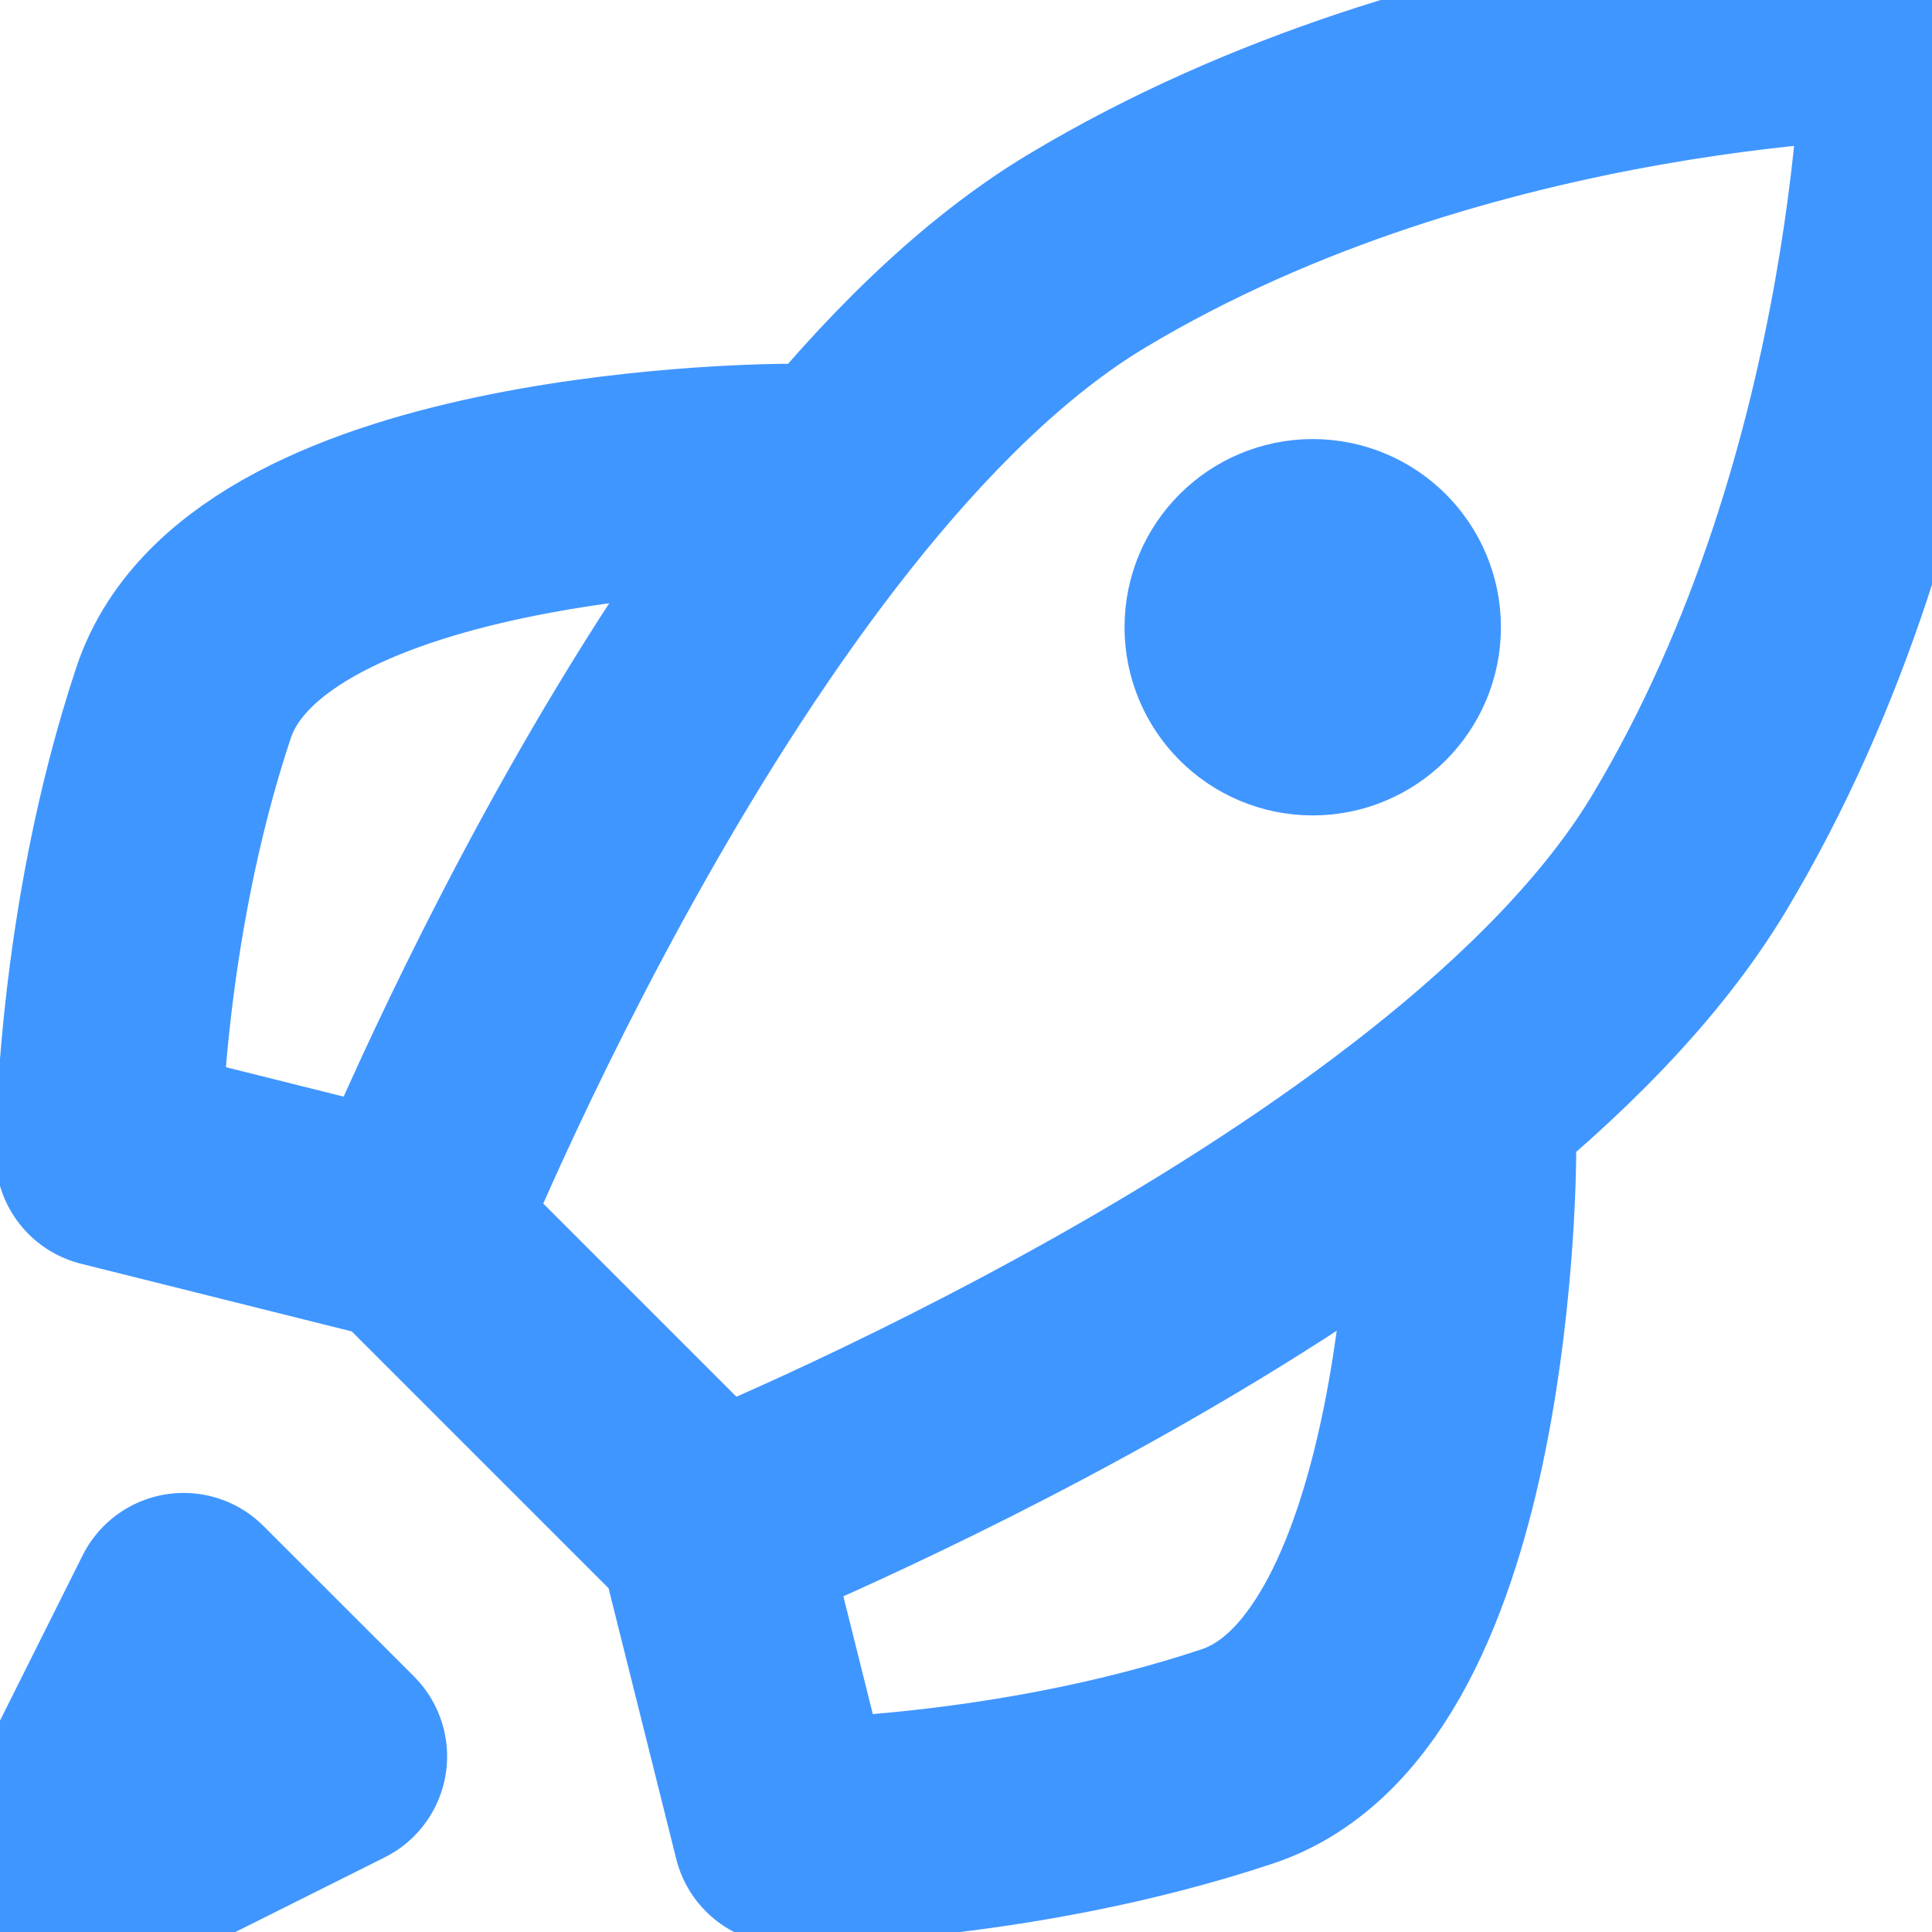
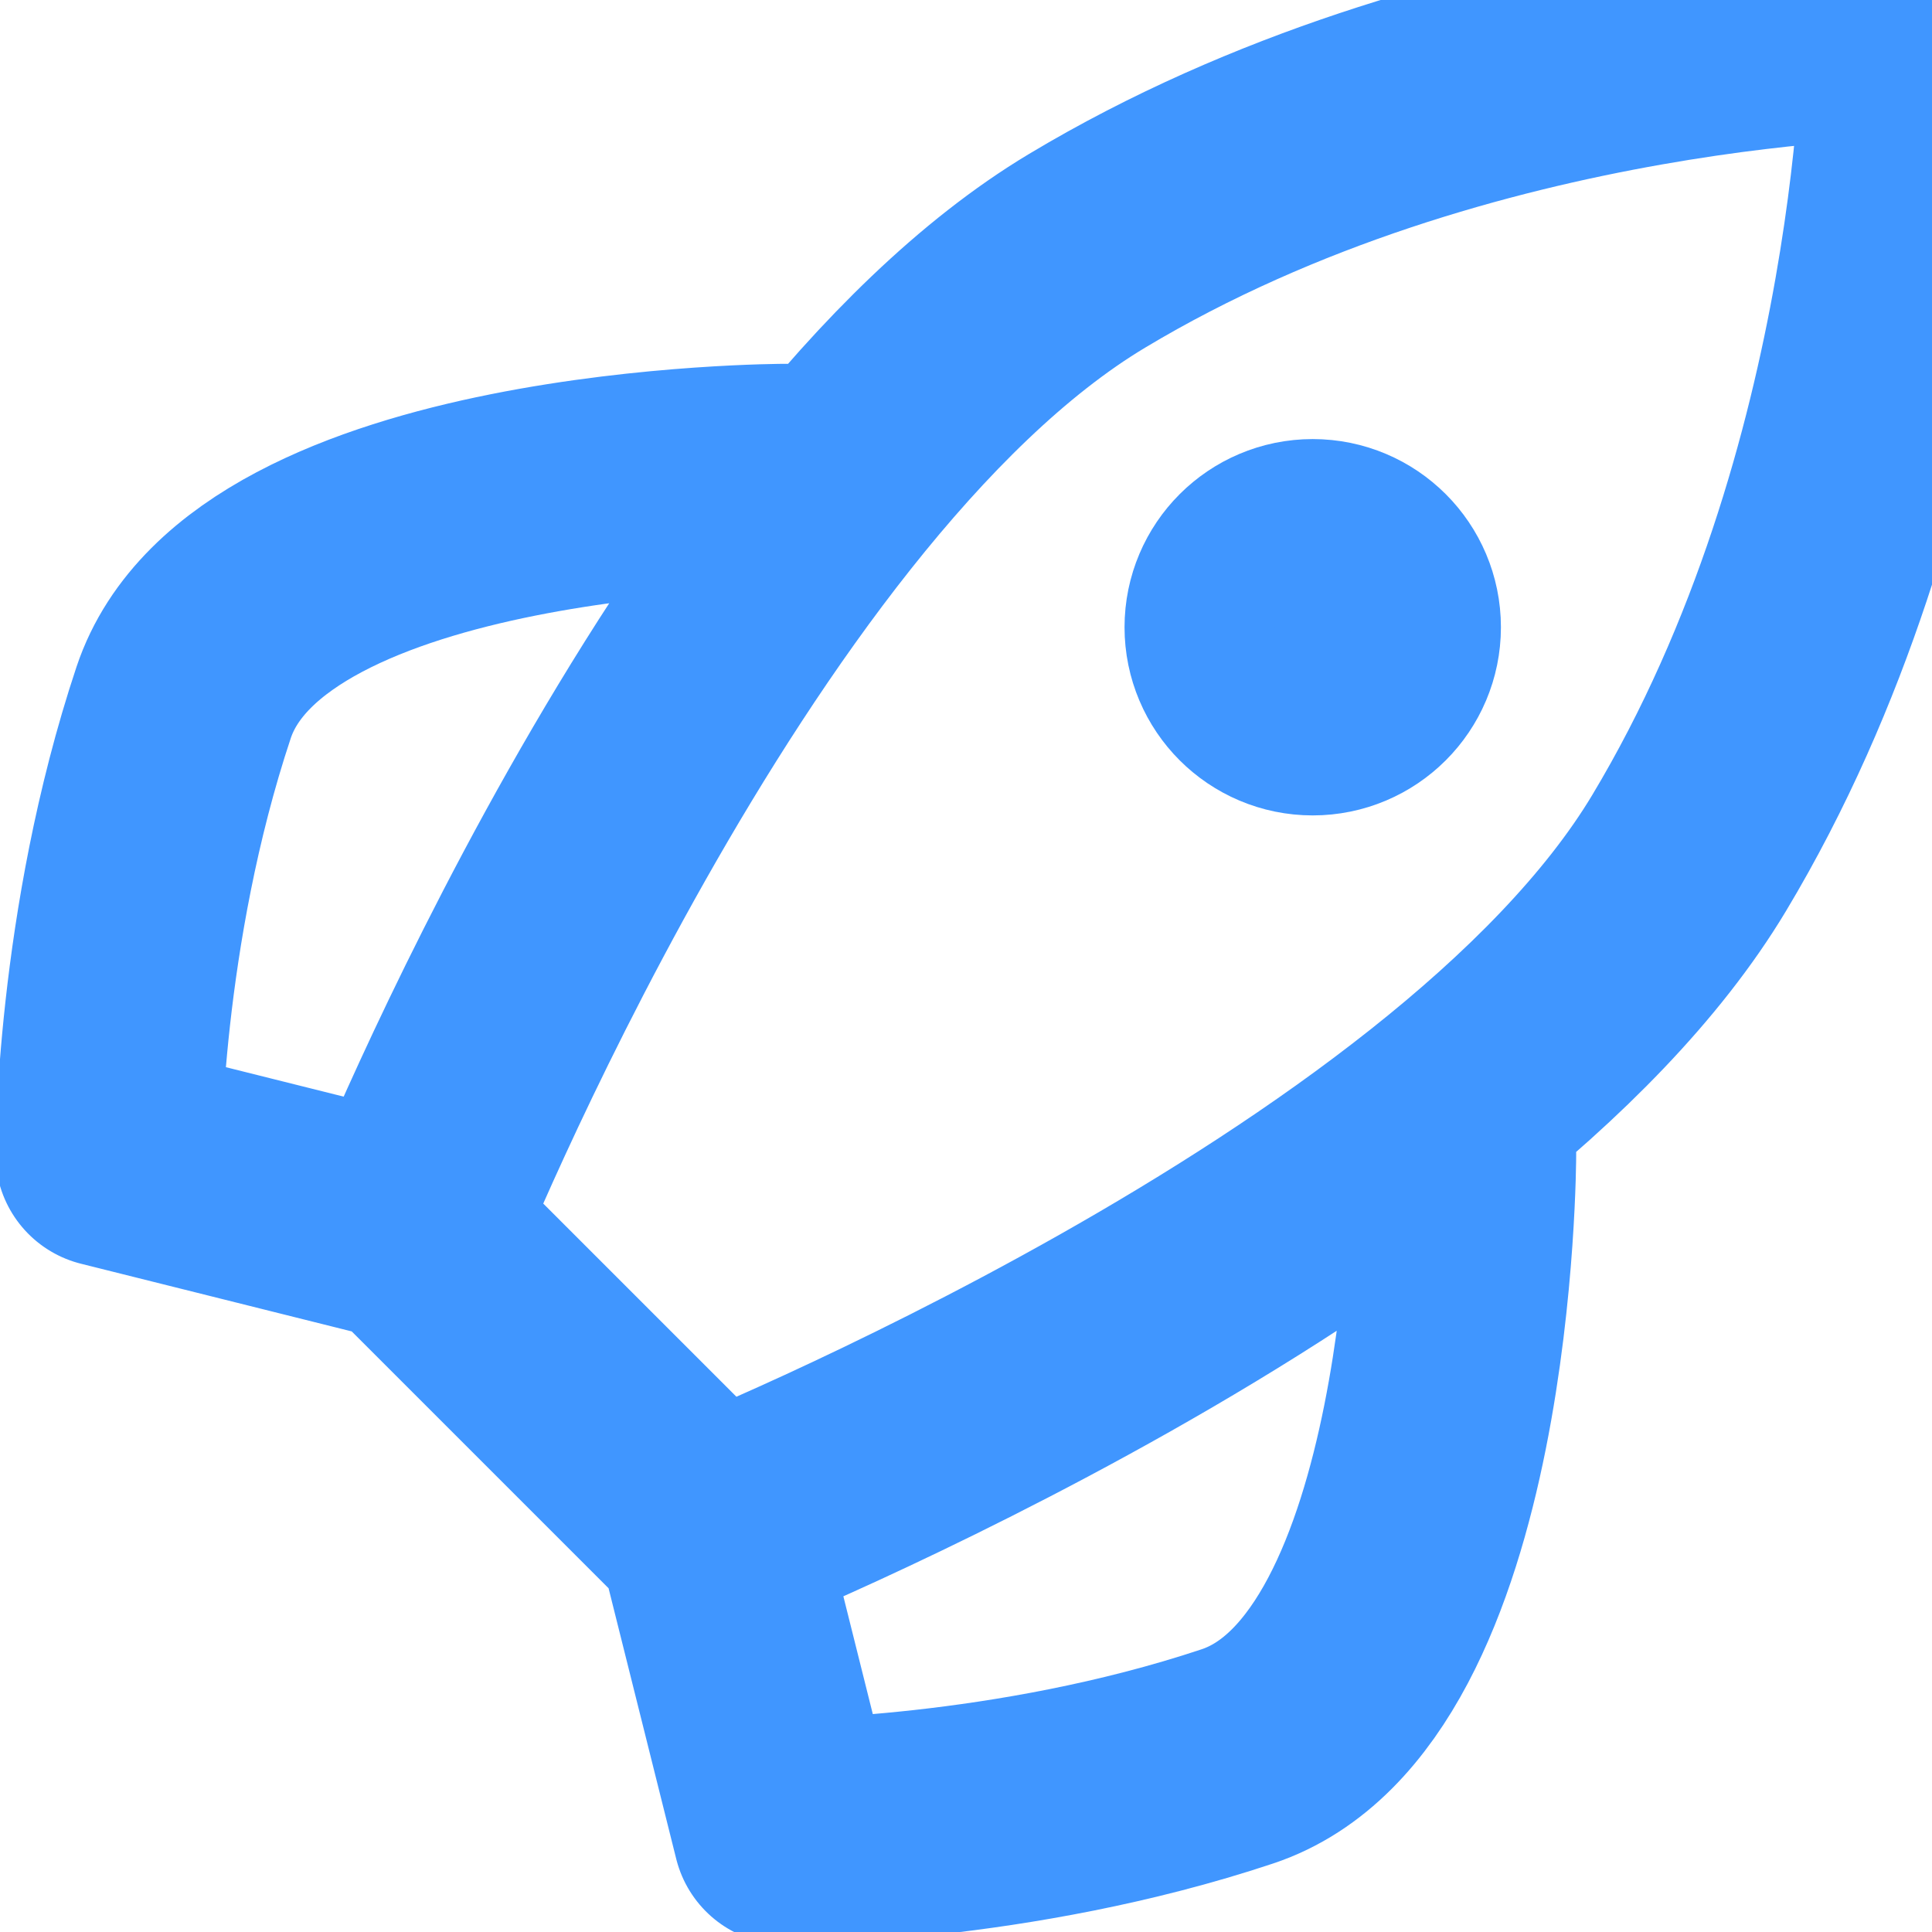
<svg xmlns="http://www.w3.org/2000/svg" width="44" height="44" viewBox="0 0 44 44" fill="none">
  <path d="M9.325 28L2.468 26.286C2.468 26.286 2.468 21.143 4.182 16C5.896 10.857 17.896 10.857 17.896 10.857M9.325 28L16.182 34.857M9.325 28C9.325 28 16.182 10.857 24.754 5.714C33.325 0.571 43.611 0.571 43.611 0.571C43.611 0.571 43.611 10.857 38.468 19.428C33.325 28 16.182 34.857 16.182 34.857M16.182 34.857L17.896 41.714C17.896 41.714 23.039 41.714 28.182 40C33.325 38.286 33.325 26.286 33.325 26.286" stroke="#4096FF" stroke-width="5.143" stroke-linecap="round" stroke-linejoin="round" />
-   <path d="M0.754 43.429L7.611 40L4.182 36.572L0.754 43.429Z" fill="#4096FF" stroke="#4096FF" stroke-width="5.143" stroke-linecap="round" stroke-linejoin="round" />
  <path d="M29.896 15.999C30.843 15.999 31.611 15.232 31.611 14.285C31.611 13.338 30.843 12.571 29.896 12.571C28.95 12.571 28.182 13.338 28.182 14.285C28.182 15.232 28.95 15.999 29.896 15.999Z" fill="#4096FF" stroke="#4096FF" stroke-width="5.143" stroke-linecap="round" stroke-linejoin="round" />
</svg>